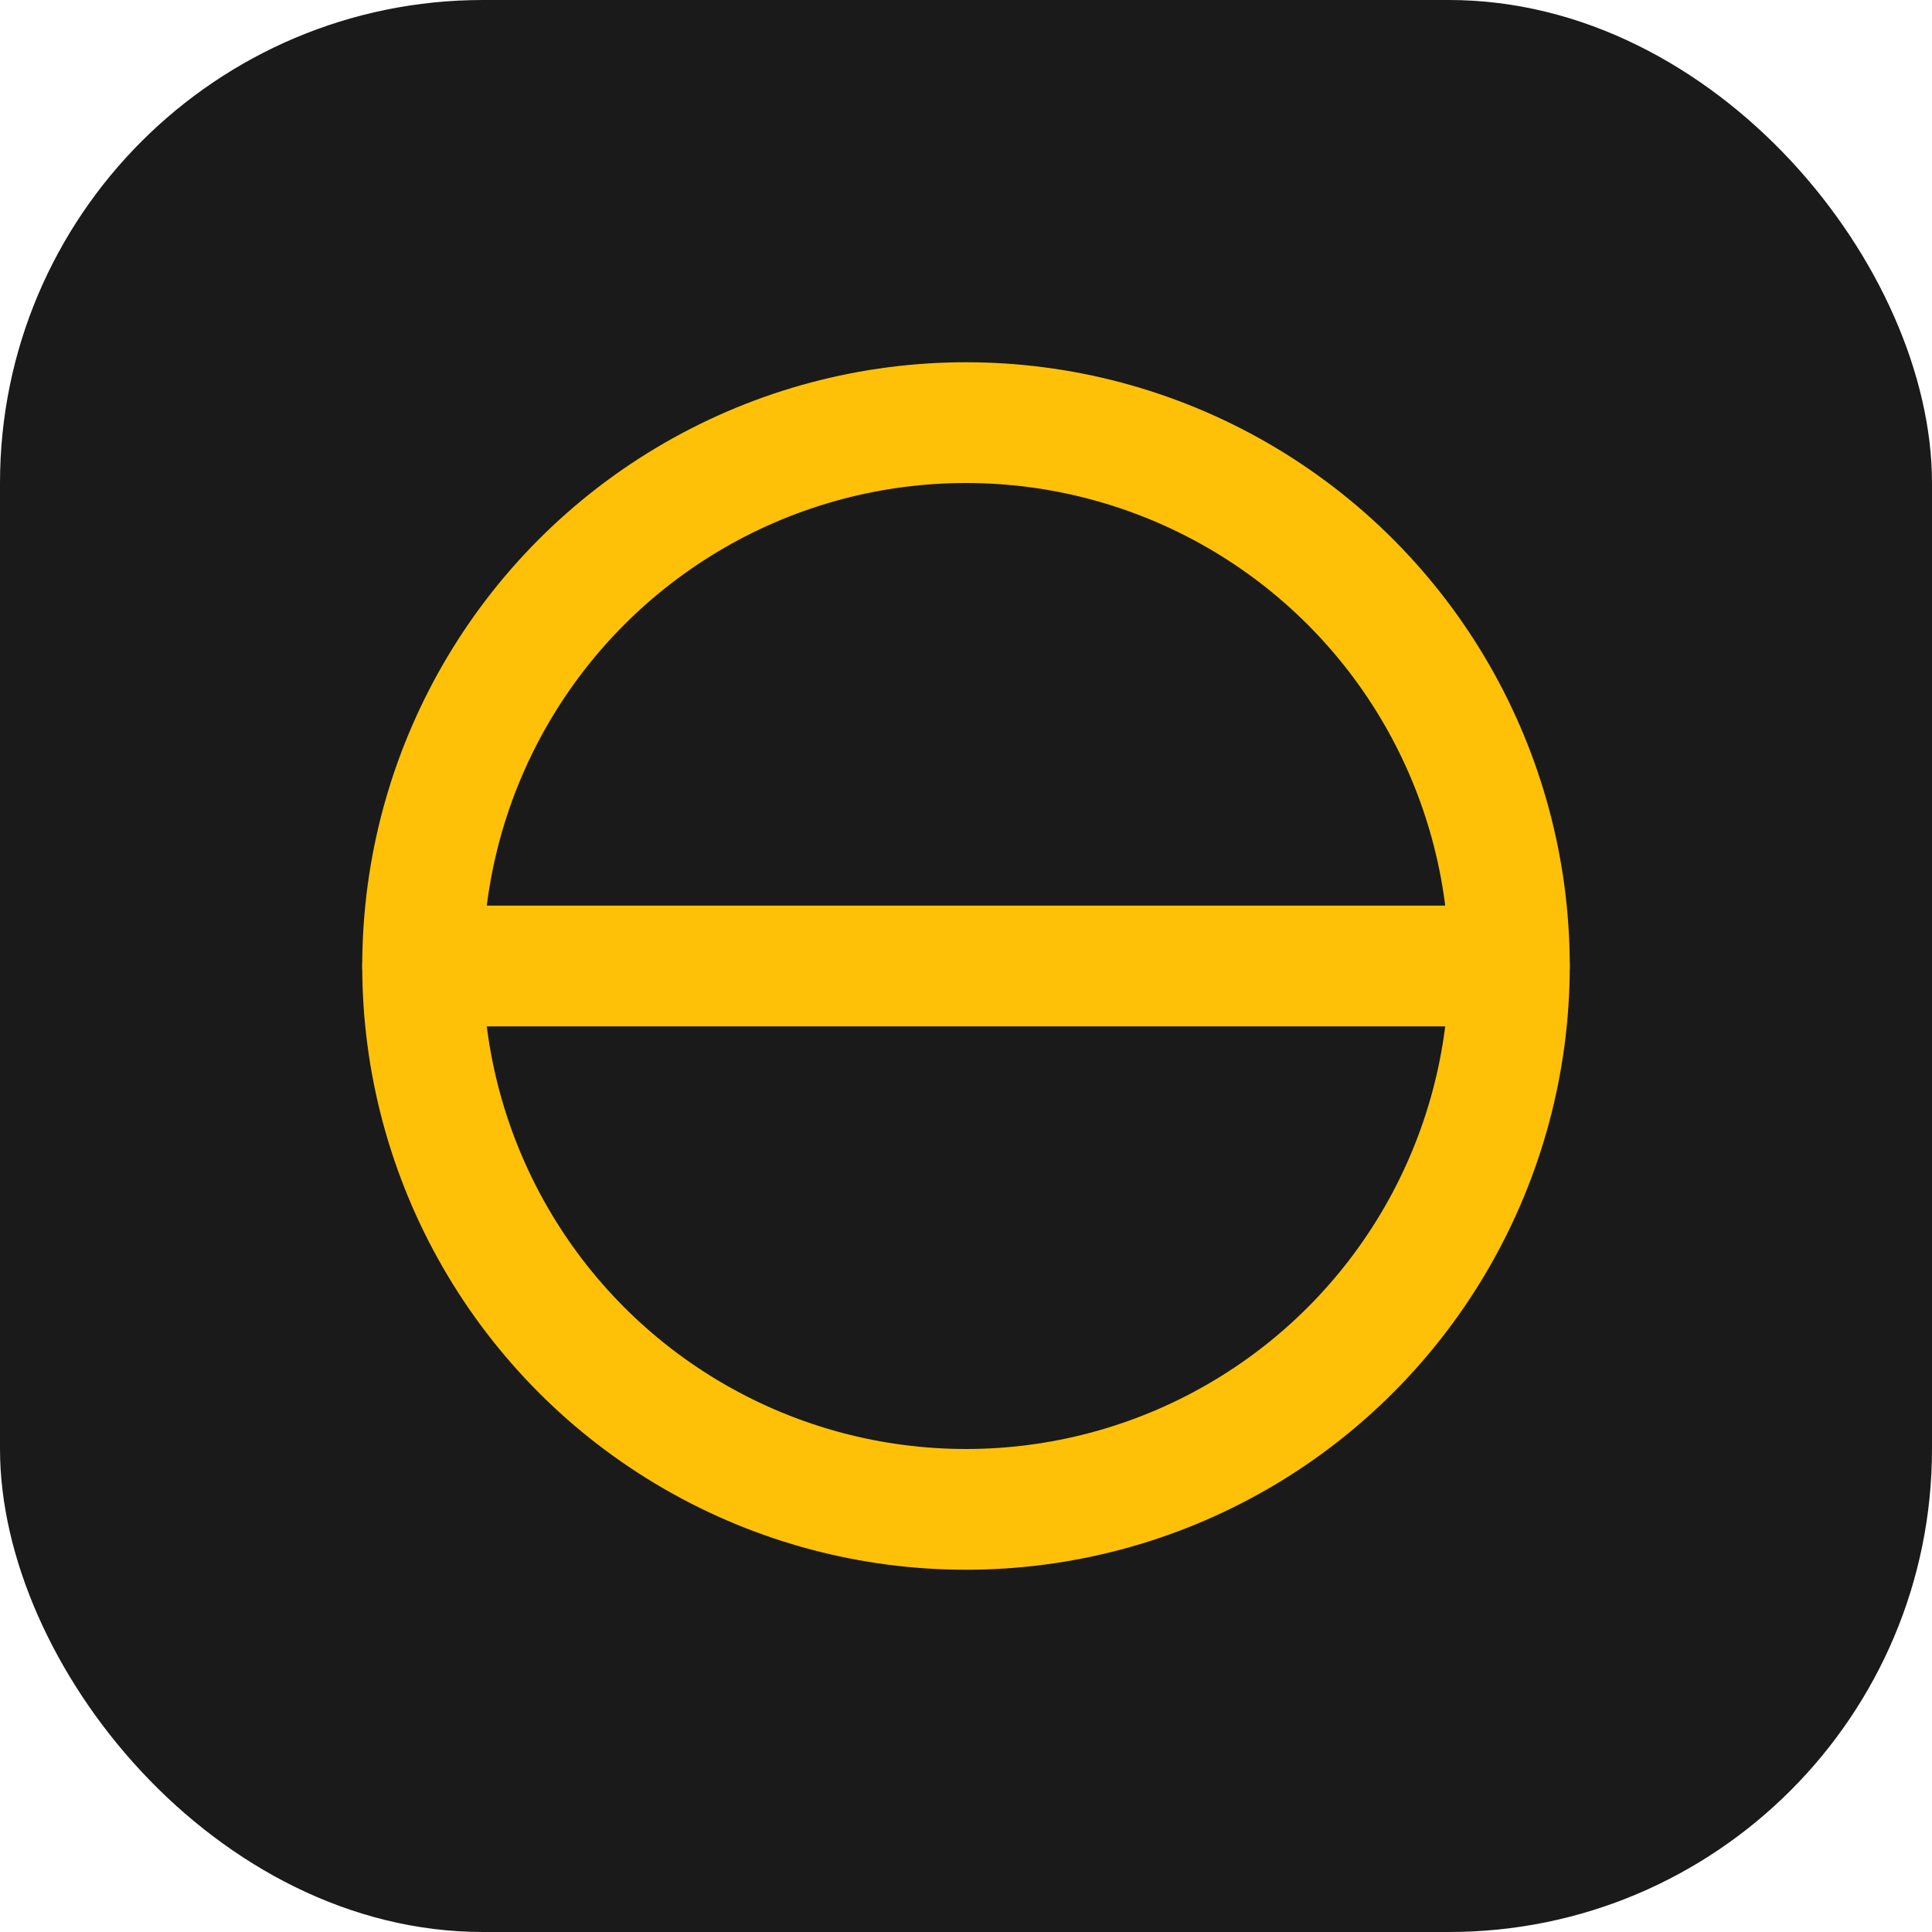
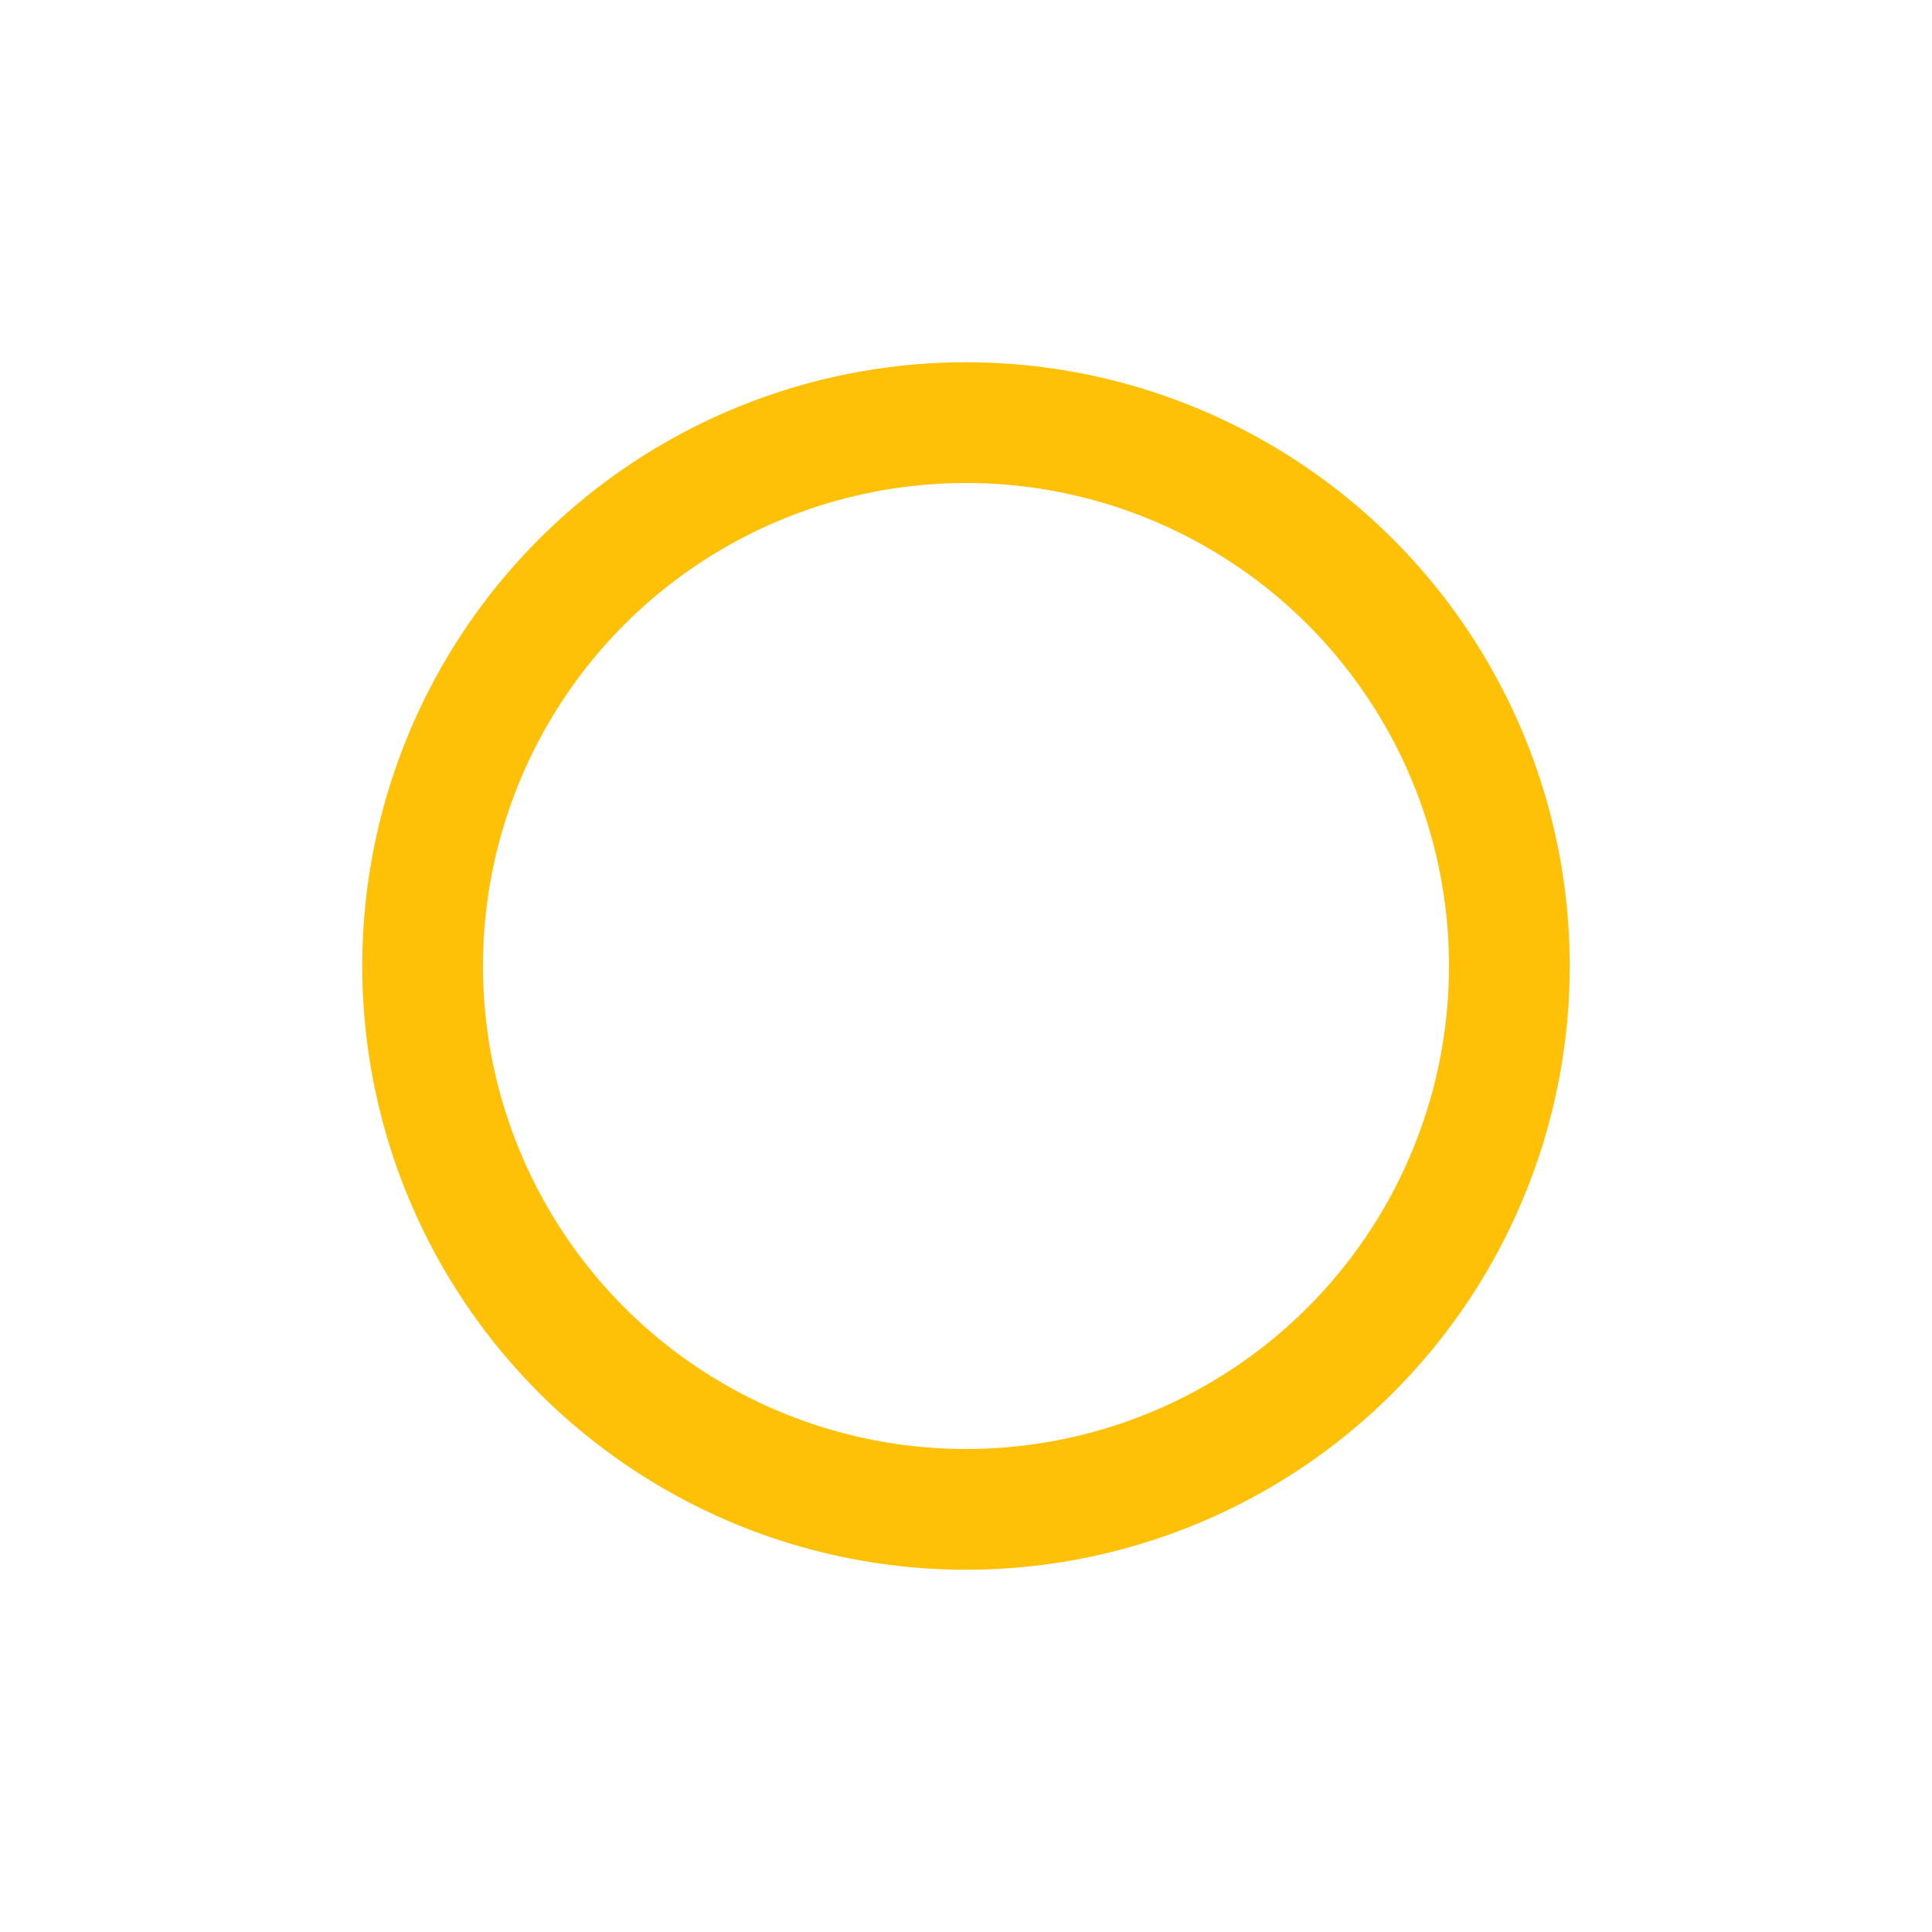
<svg xmlns="http://www.w3.org/2000/svg" width="64" height="64" viewBox="0 0 64 64" fill="none">
-   <rect width="64" height="64" rx="16" fill="#1a1a1a" />
  <circle cx="32" cy="32" r="18" stroke="#ffc107" stroke-width="4" />
-   <path d="M14 32h36" stroke="#ffc107" stroke-width="4" stroke-linecap="round" />
</svg>